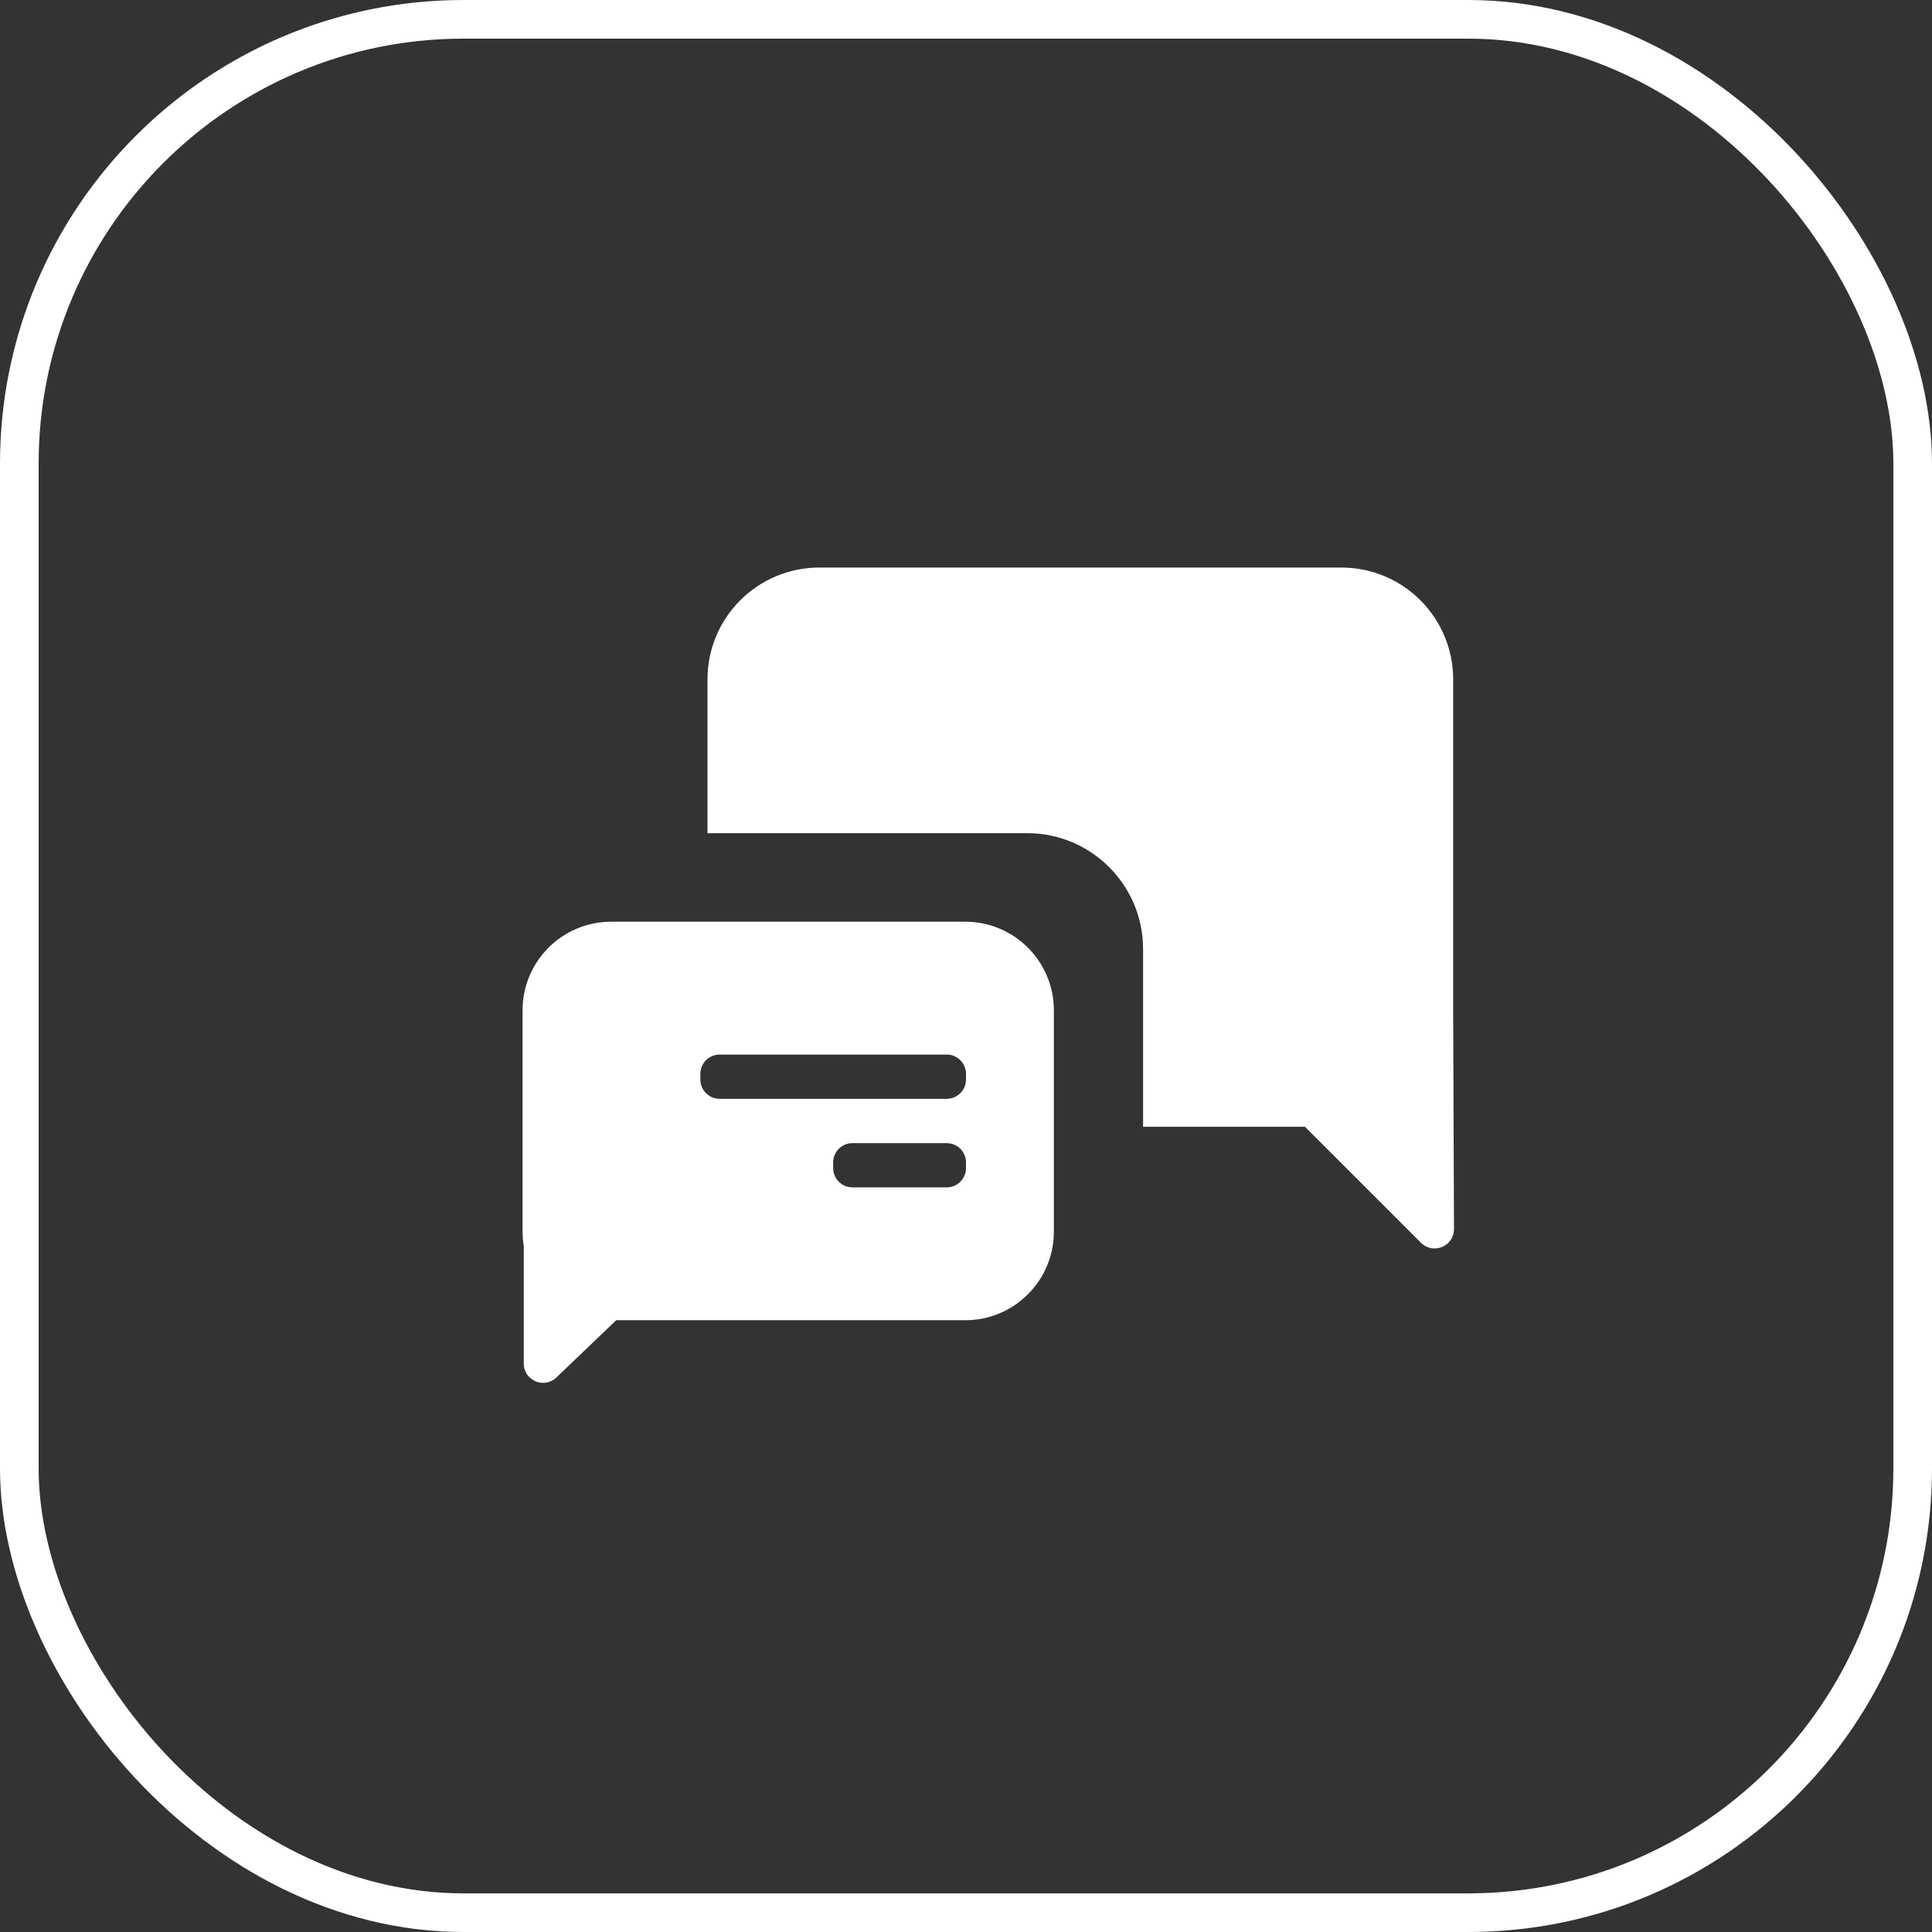
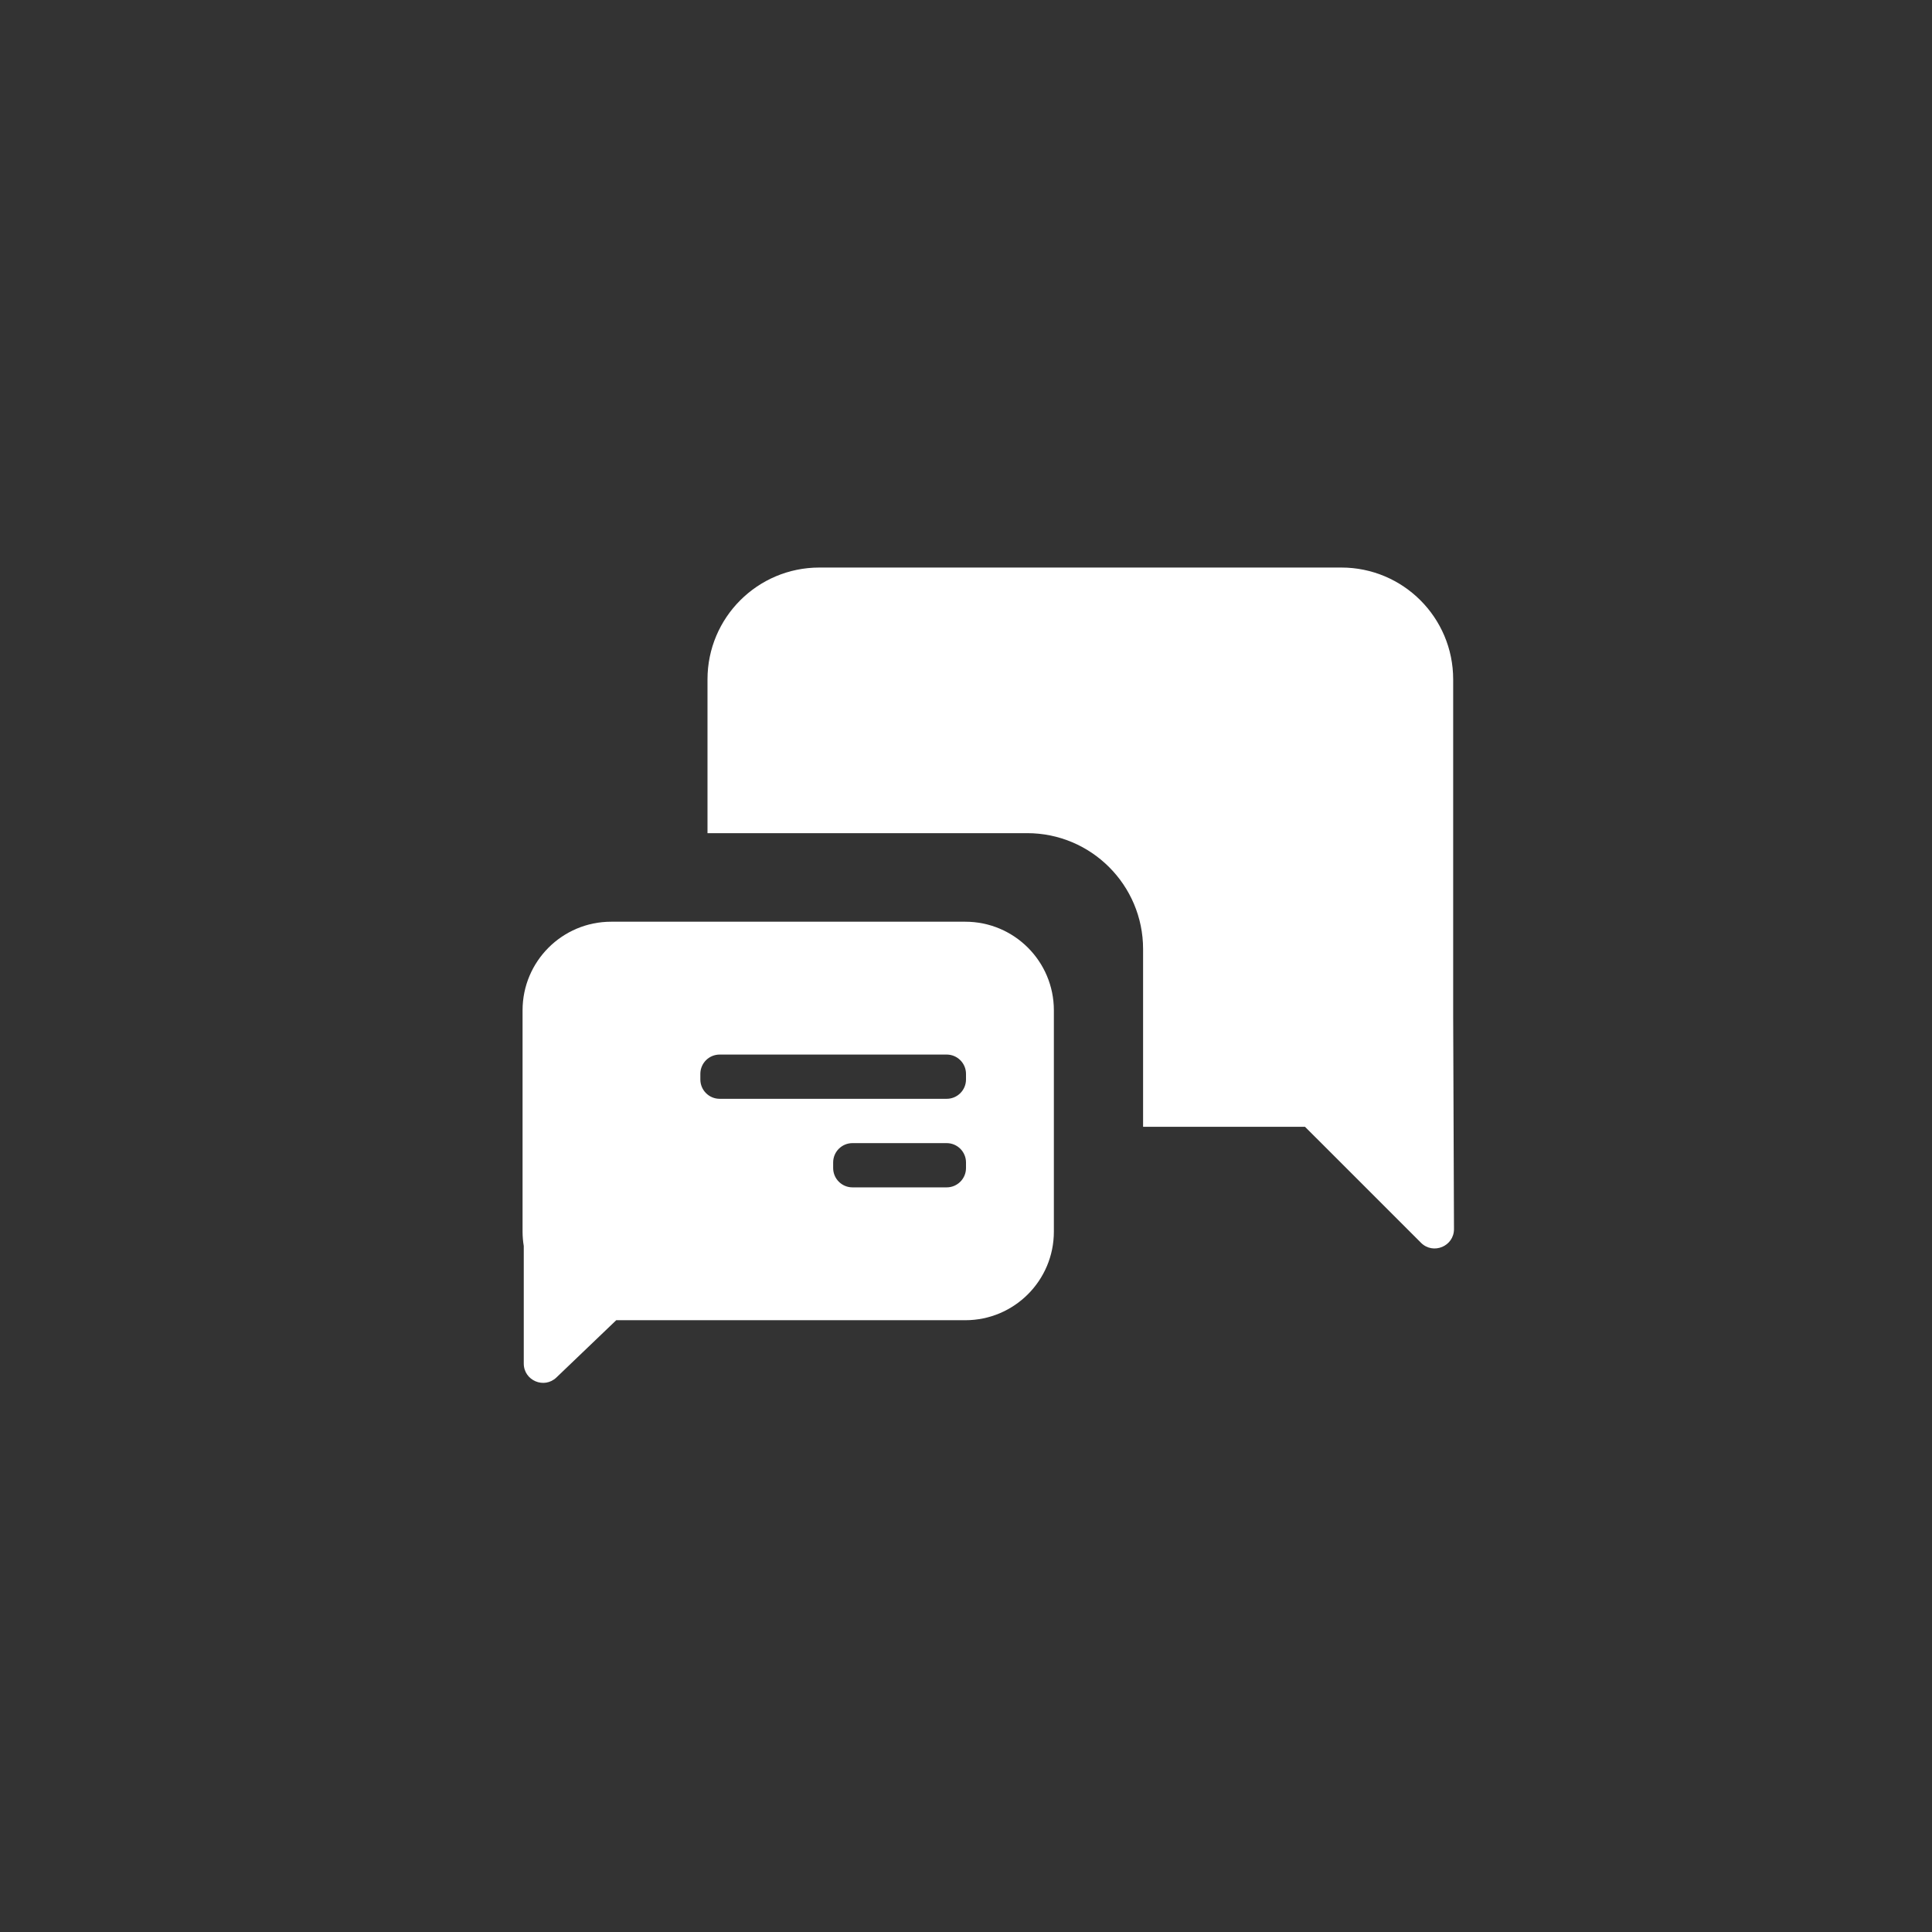
<svg xmlns="http://www.w3.org/2000/svg" width="50" height="50" viewBox="0 0 50 50" fill="none">
  <rect x="0" y="0" width="50" height="50" fill="#333333" stroke="none" />
-   <rect x="0.5" y="0.5" width="49" height="49" rx="11.5" stroke="white" />
  <path d="M34.714 14.688C36.312 14.688 37.608 15.983 37.608 17.582V26.267L37.629 31.808C37.63 32.254 37.091 32.478 36.775 32.163L33.773 29.161H29.583V24.562C29.583 22.906 28.24 21.562 26.583 21.562H18.31V17.582C18.31 15.983 19.606 14.688 21.205 14.688H34.714Z" fill="white" />
  <path d="M24.982 23.854C26.248 23.854 27.274 24.881 27.274 26.146V31.875C27.274 33.14 26.248 34.167 24.982 34.167H15.948L14.4 35.649C14.082 35.953 13.555 35.728 13.555 35.288V32.247C13.535 32.126 13.524 32.001 13.524 31.875V26.146C13.524 24.881 14.551 23.854 15.816 23.854H24.982ZM22.062 29.584C21.786 29.584 21.562 29.808 21.562 30.084V30.229C21.562 30.505 21.786 30.729 22.062 30.729H24.5C24.776 30.729 25 30.505 25 30.229V30.084C25 29.808 24.776 29.584 24.5 29.584H22.062ZM18.625 27.292C18.349 27.292 18.125 27.515 18.125 27.792V27.937C18.125 28.213 18.349 28.437 18.625 28.437H24.5C24.776 28.437 25 28.213 25 27.937V27.792C25 27.516 24.776 27.292 24.5 27.292H18.625Z" fill="white" />
</svg>